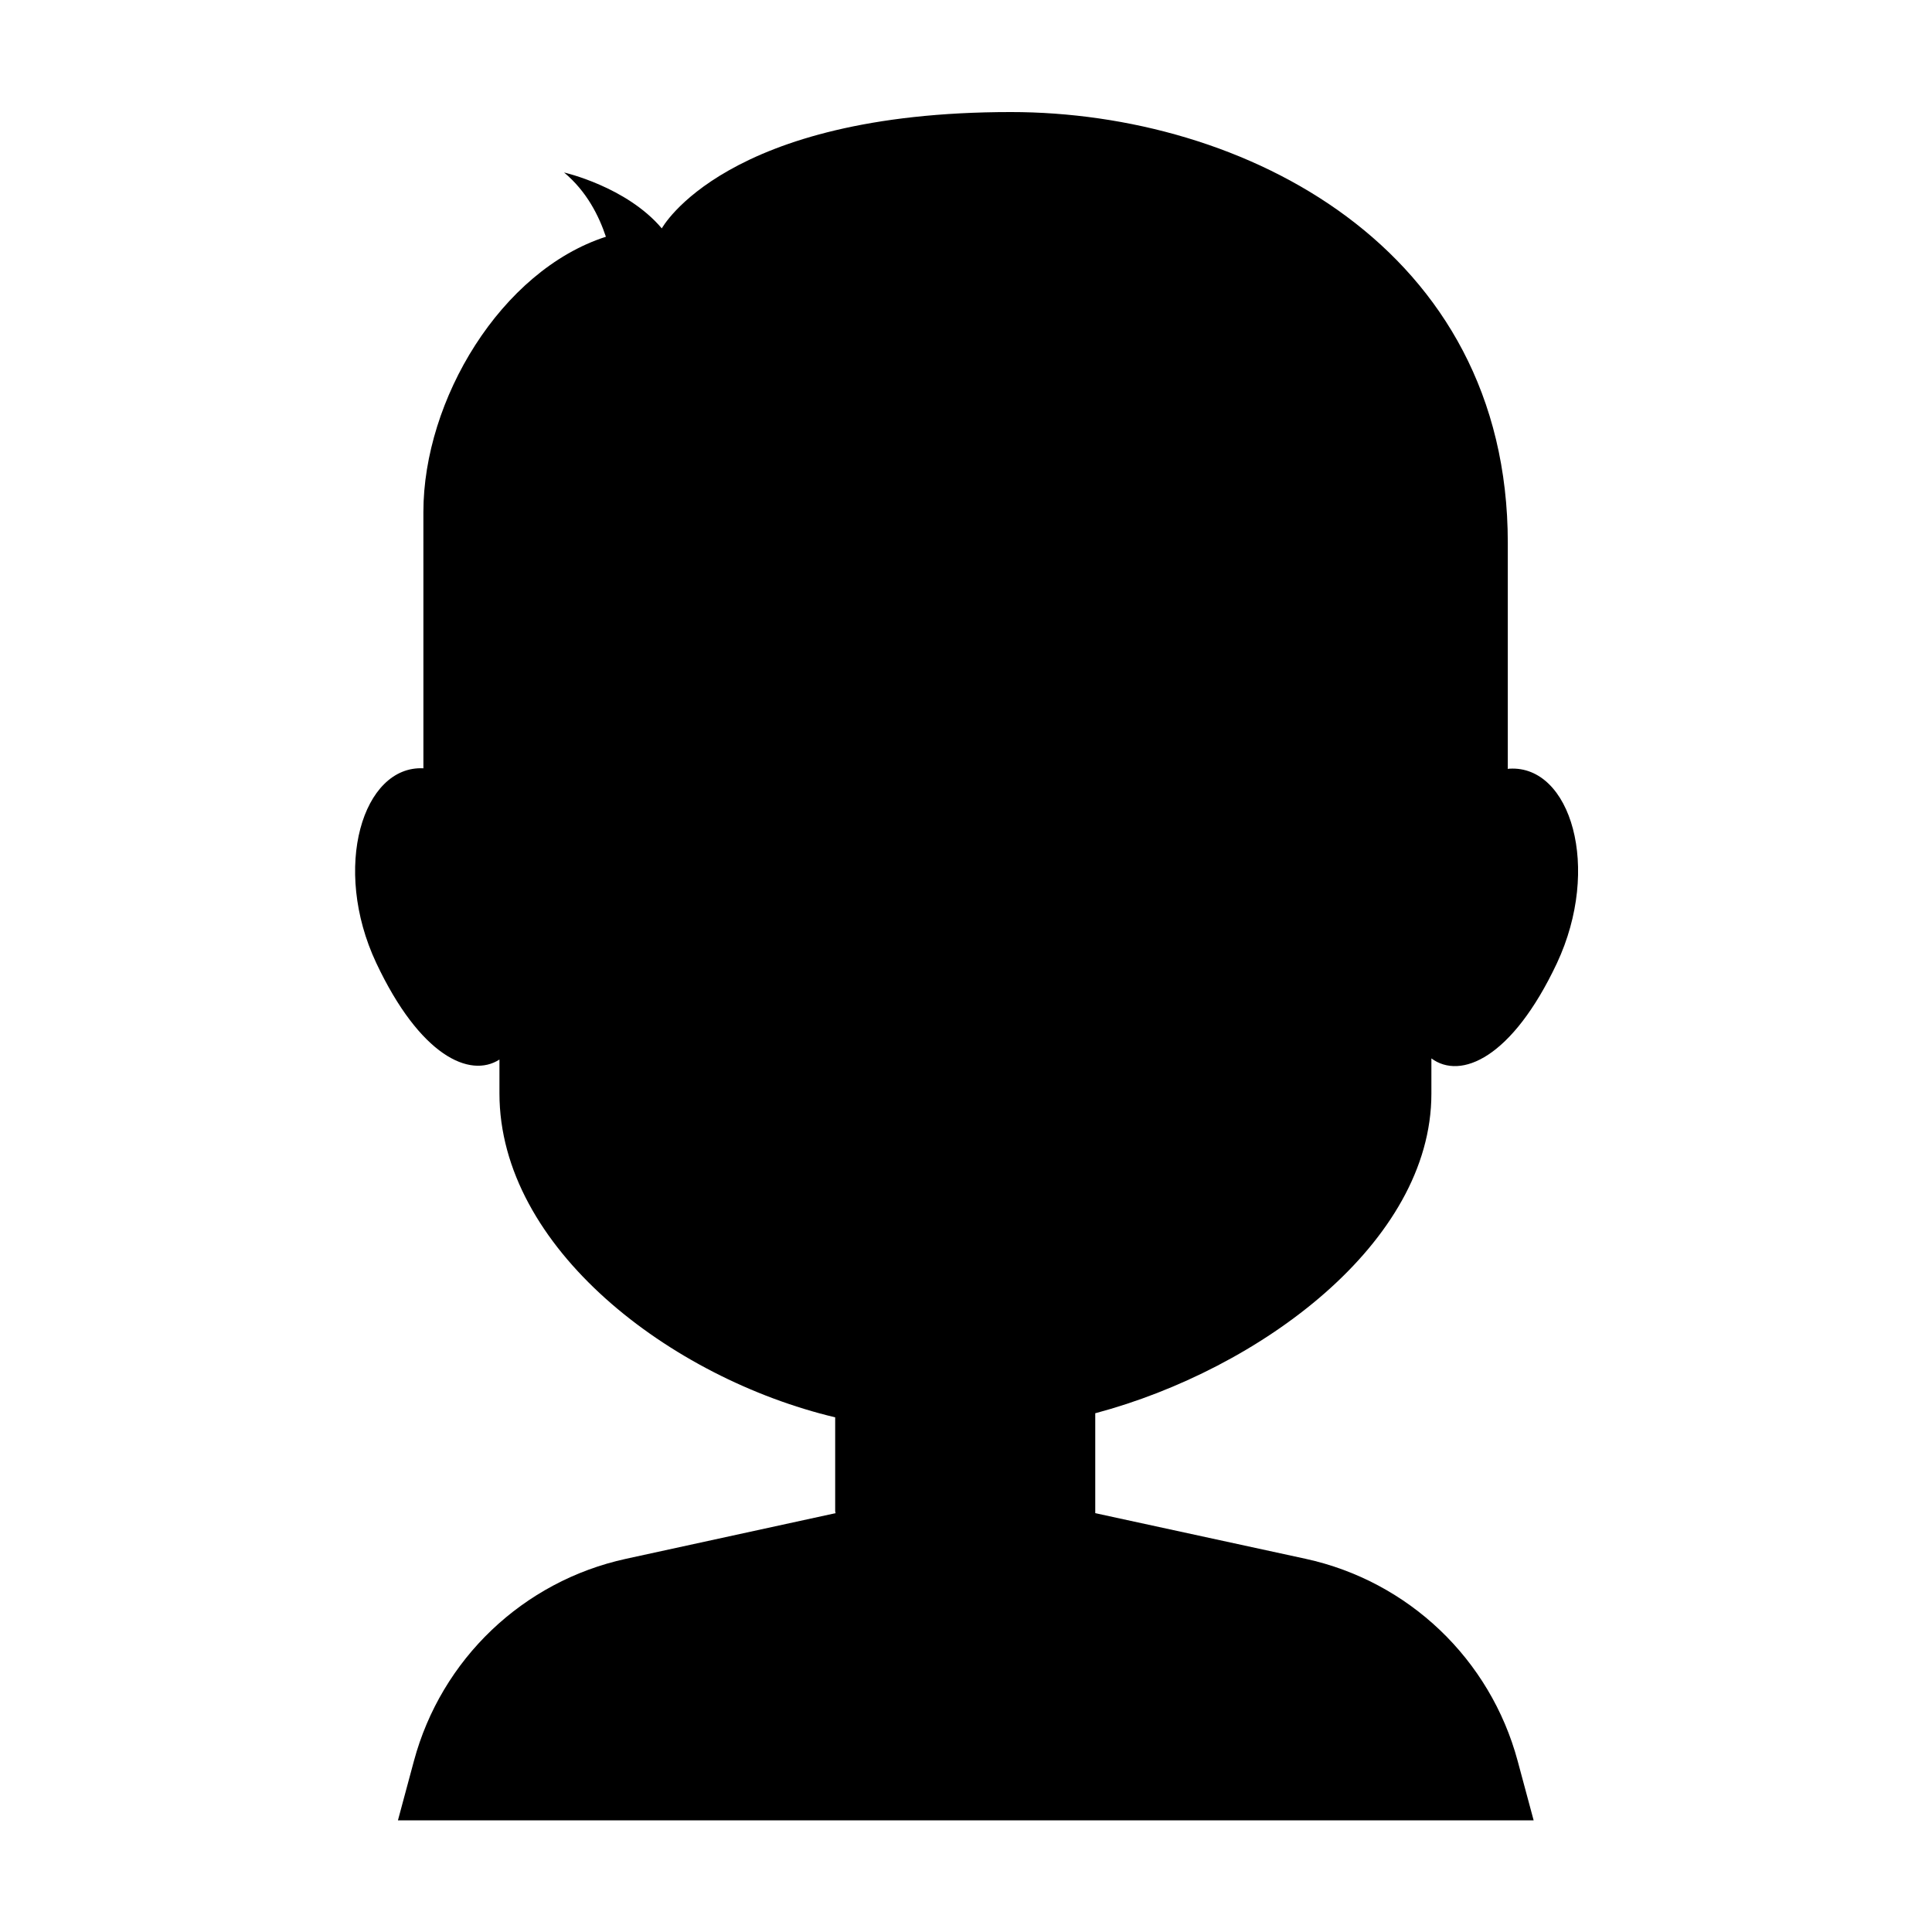
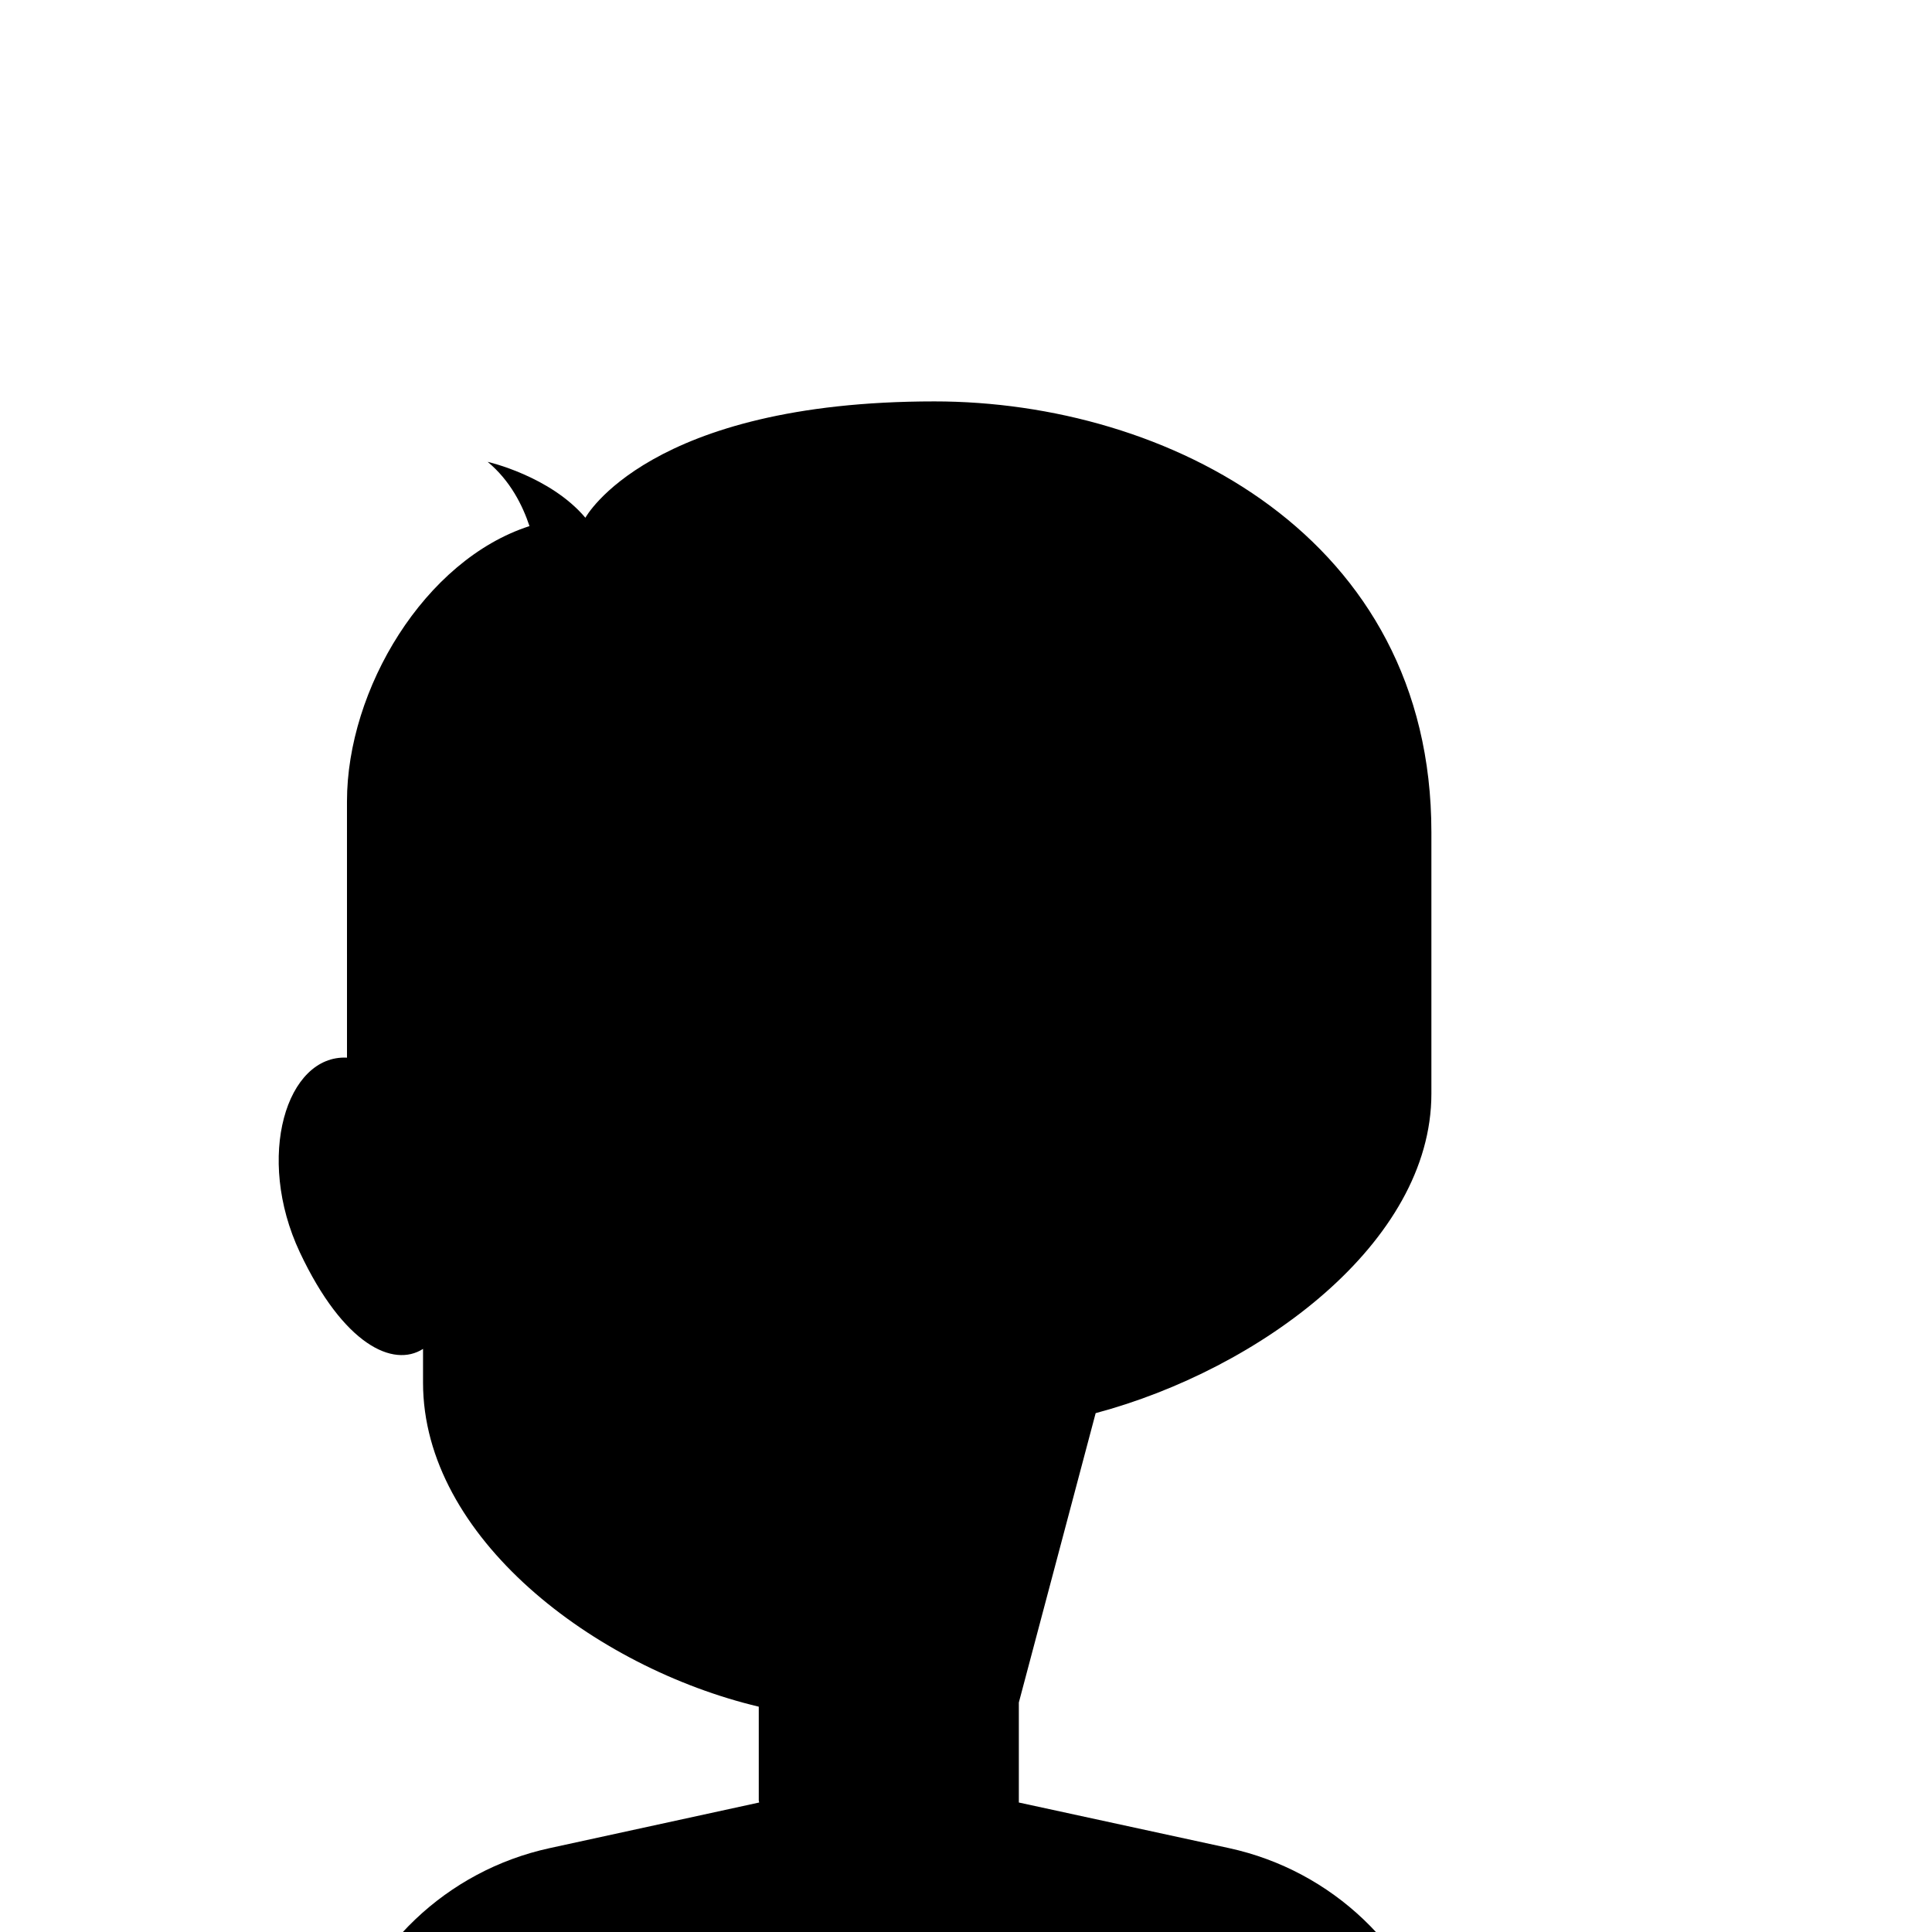
<svg xmlns="http://www.w3.org/2000/svg" fill="#000000" width="800px" height="800px" version="1.1" viewBox="144 144 512 512">
-   <path d="m434.36 518.5c43.43-11.586 88.973-45.141 88.973-84.641v-9.371c7.758 5.742 21.363 0 33.25-25.191 11.891-25.391 3.629-52.496-12.496-51.59-0.203 0-0.301 0-0.504 0.102v-59.953c0-78.395-70.031-114.16-131.7-114.16-75.773 0-92.5 30.832-92.5 30.832-9.371-11.082-25.895-14.812-25.895-14.812 6.047 5.039 9.27 11.586 11.082 17.027-27.809 8.969-48.367 43.227-48.367 72.953l0.004 67.914c-16.02-0.805-24.383 26.301-12.496 51.59 11.586 24.586 24.789 30.633 32.648 25.594v8.969c0 40.91 45.344 75.469 88.973 85.848v24.891c0 0.203 0.102 0.301 0.102 0.504l-55.52 12.09c-27.305 5.945-48.969 26.602-56.227 53.605l-4.231 15.719h300.98l-4.231-15.719c-7.254-27.004-28.918-47.66-56.227-53.605l-55.723-12.09v-0.504-25.996z" />
+   <path d="m434.36 518.5c43.43-11.586 88.973-45.141 88.973-84.641v-9.371v-59.953c0-78.395-70.031-114.16-131.7-114.16-75.773 0-92.5 30.832-92.5 30.832-9.371-11.082-25.895-14.812-25.895-14.812 6.047 5.039 9.27 11.586 11.082 17.027-27.809 8.969-48.367 43.227-48.367 72.953l0.004 67.914c-16.02-0.805-24.383 26.301-12.496 51.59 11.586 24.586 24.789 30.633 32.648 25.594v8.969c0 40.91 45.344 75.469 88.973 85.848v24.891c0 0.203 0.102 0.301 0.102 0.504l-55.52 12.09c-27.305 5.945-48.969 26.602-56.227 53.605l-4.231 15.719h300.98l-4.231-15.719c-7.254-27.004-28.918-47.66-56.227-53.605l-55.723-12.09v-0.504-25.996z" />
</svg>